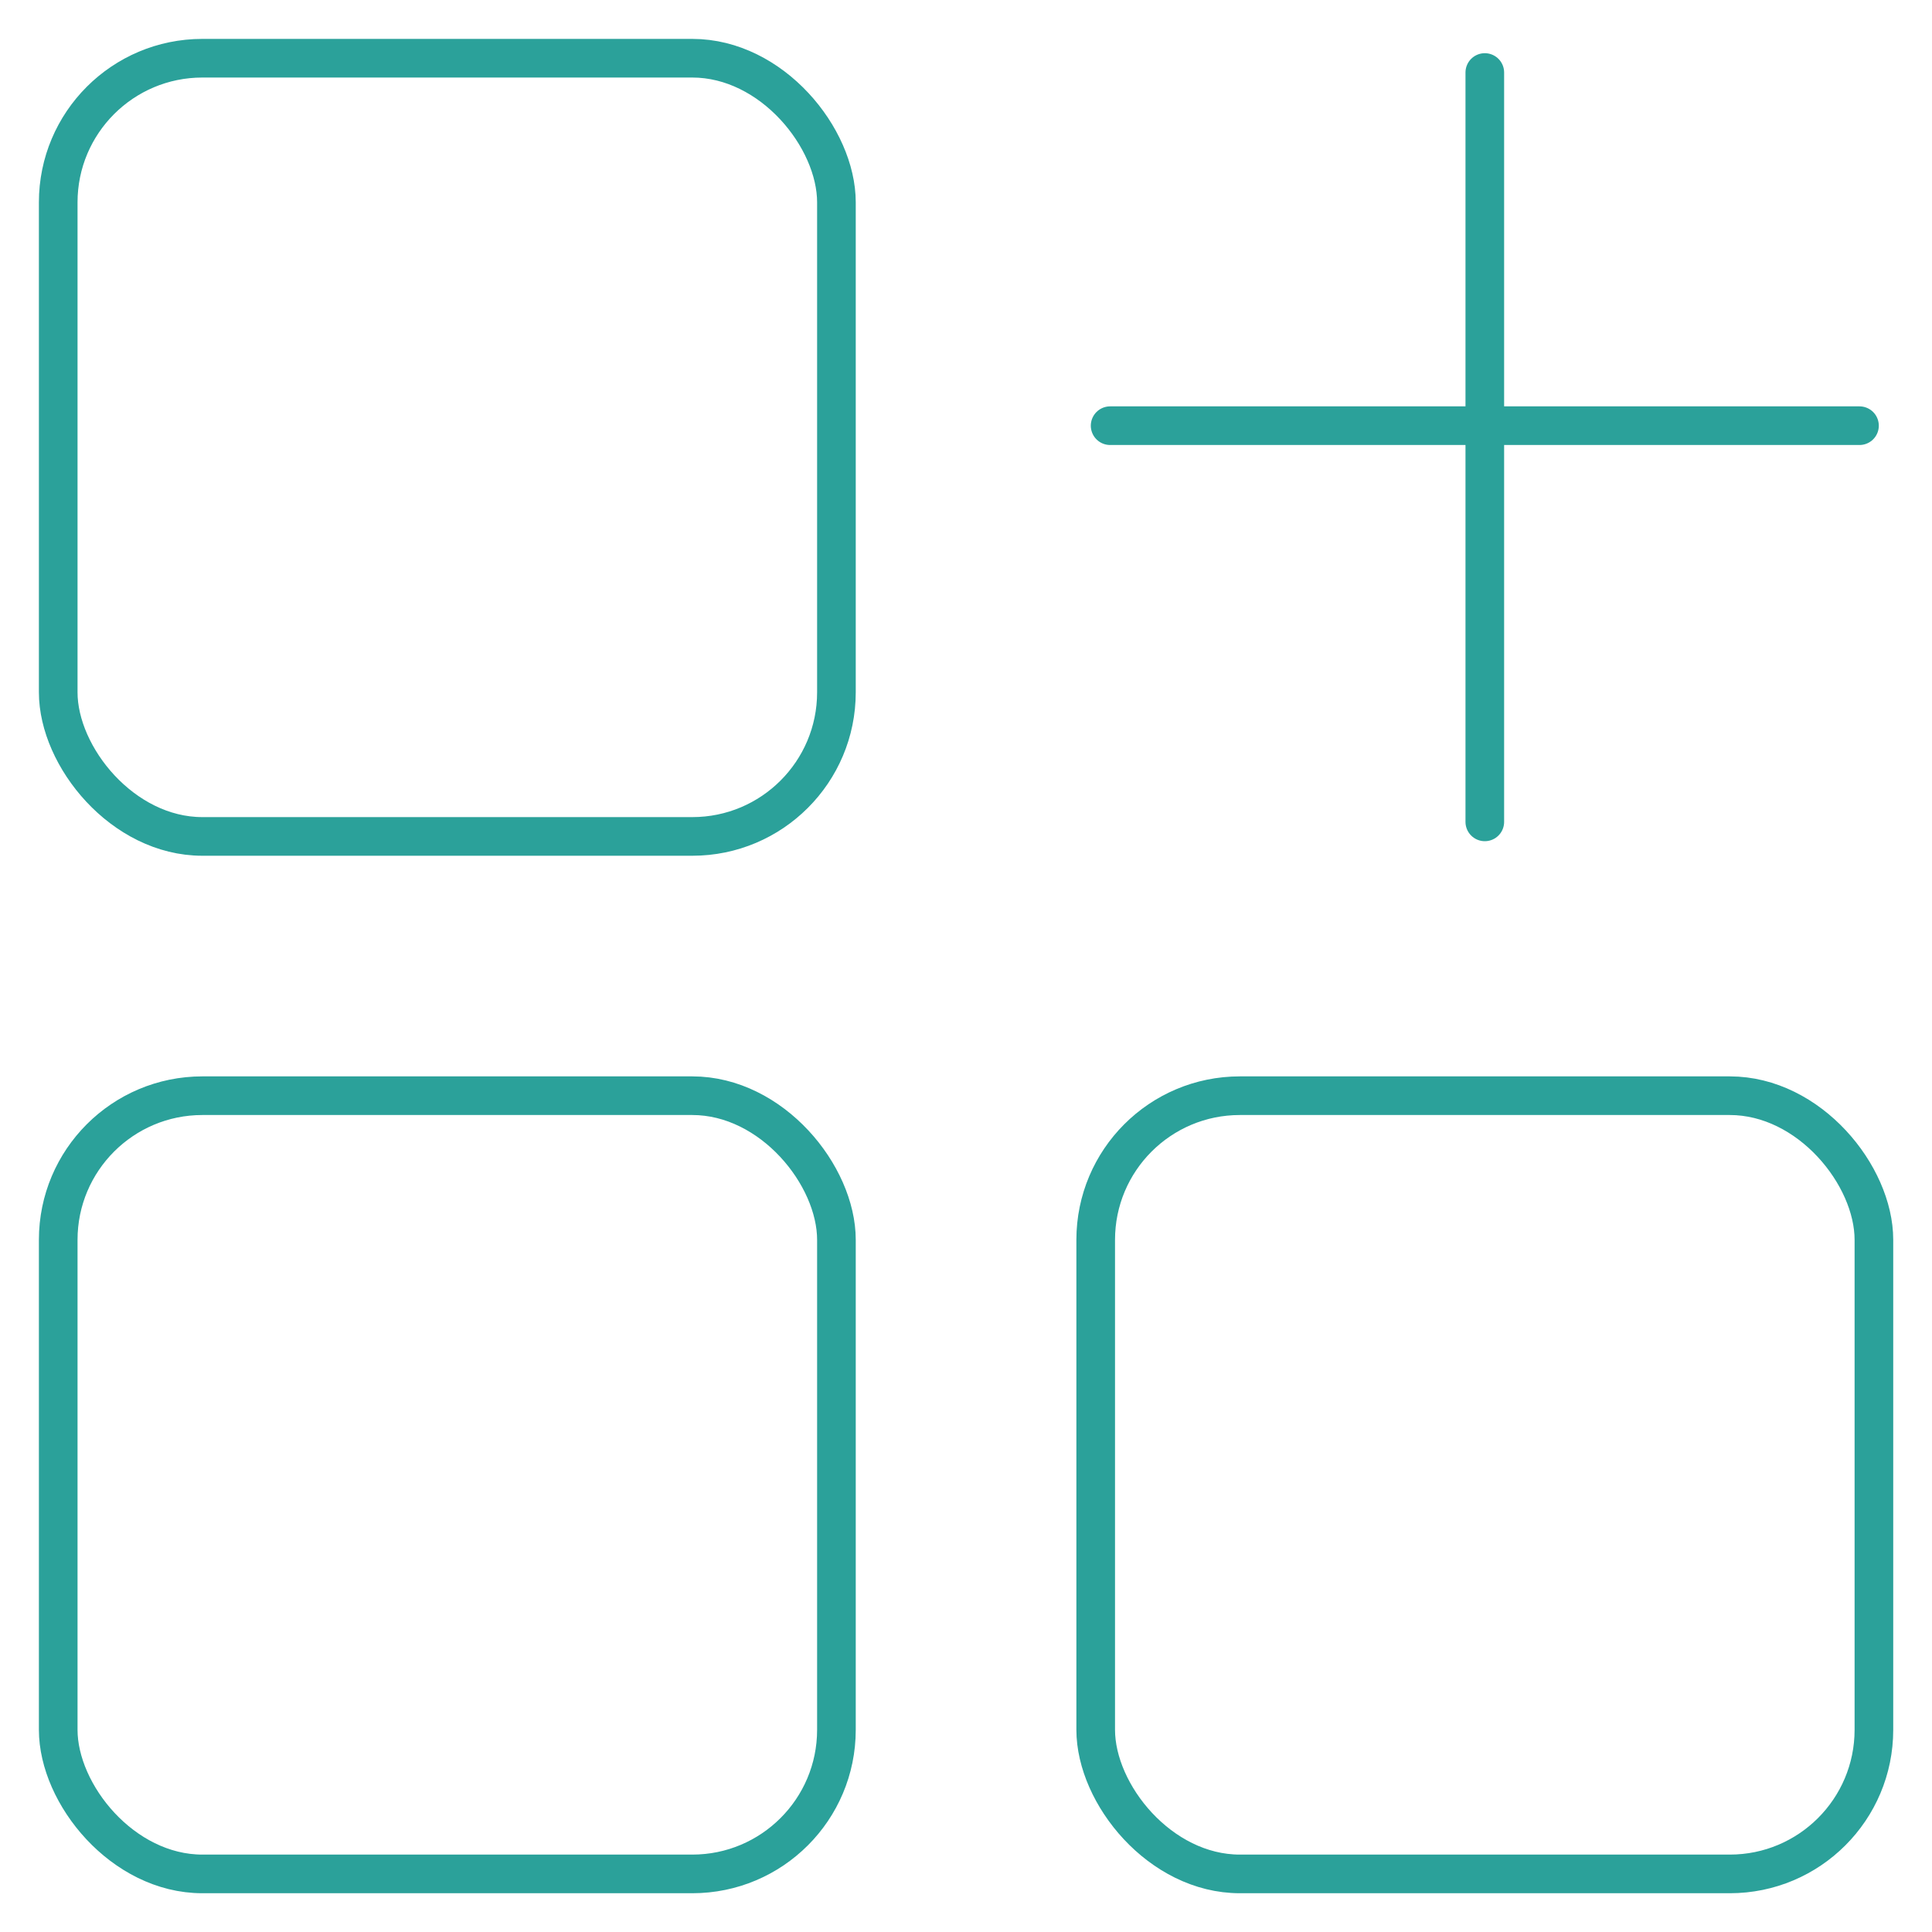
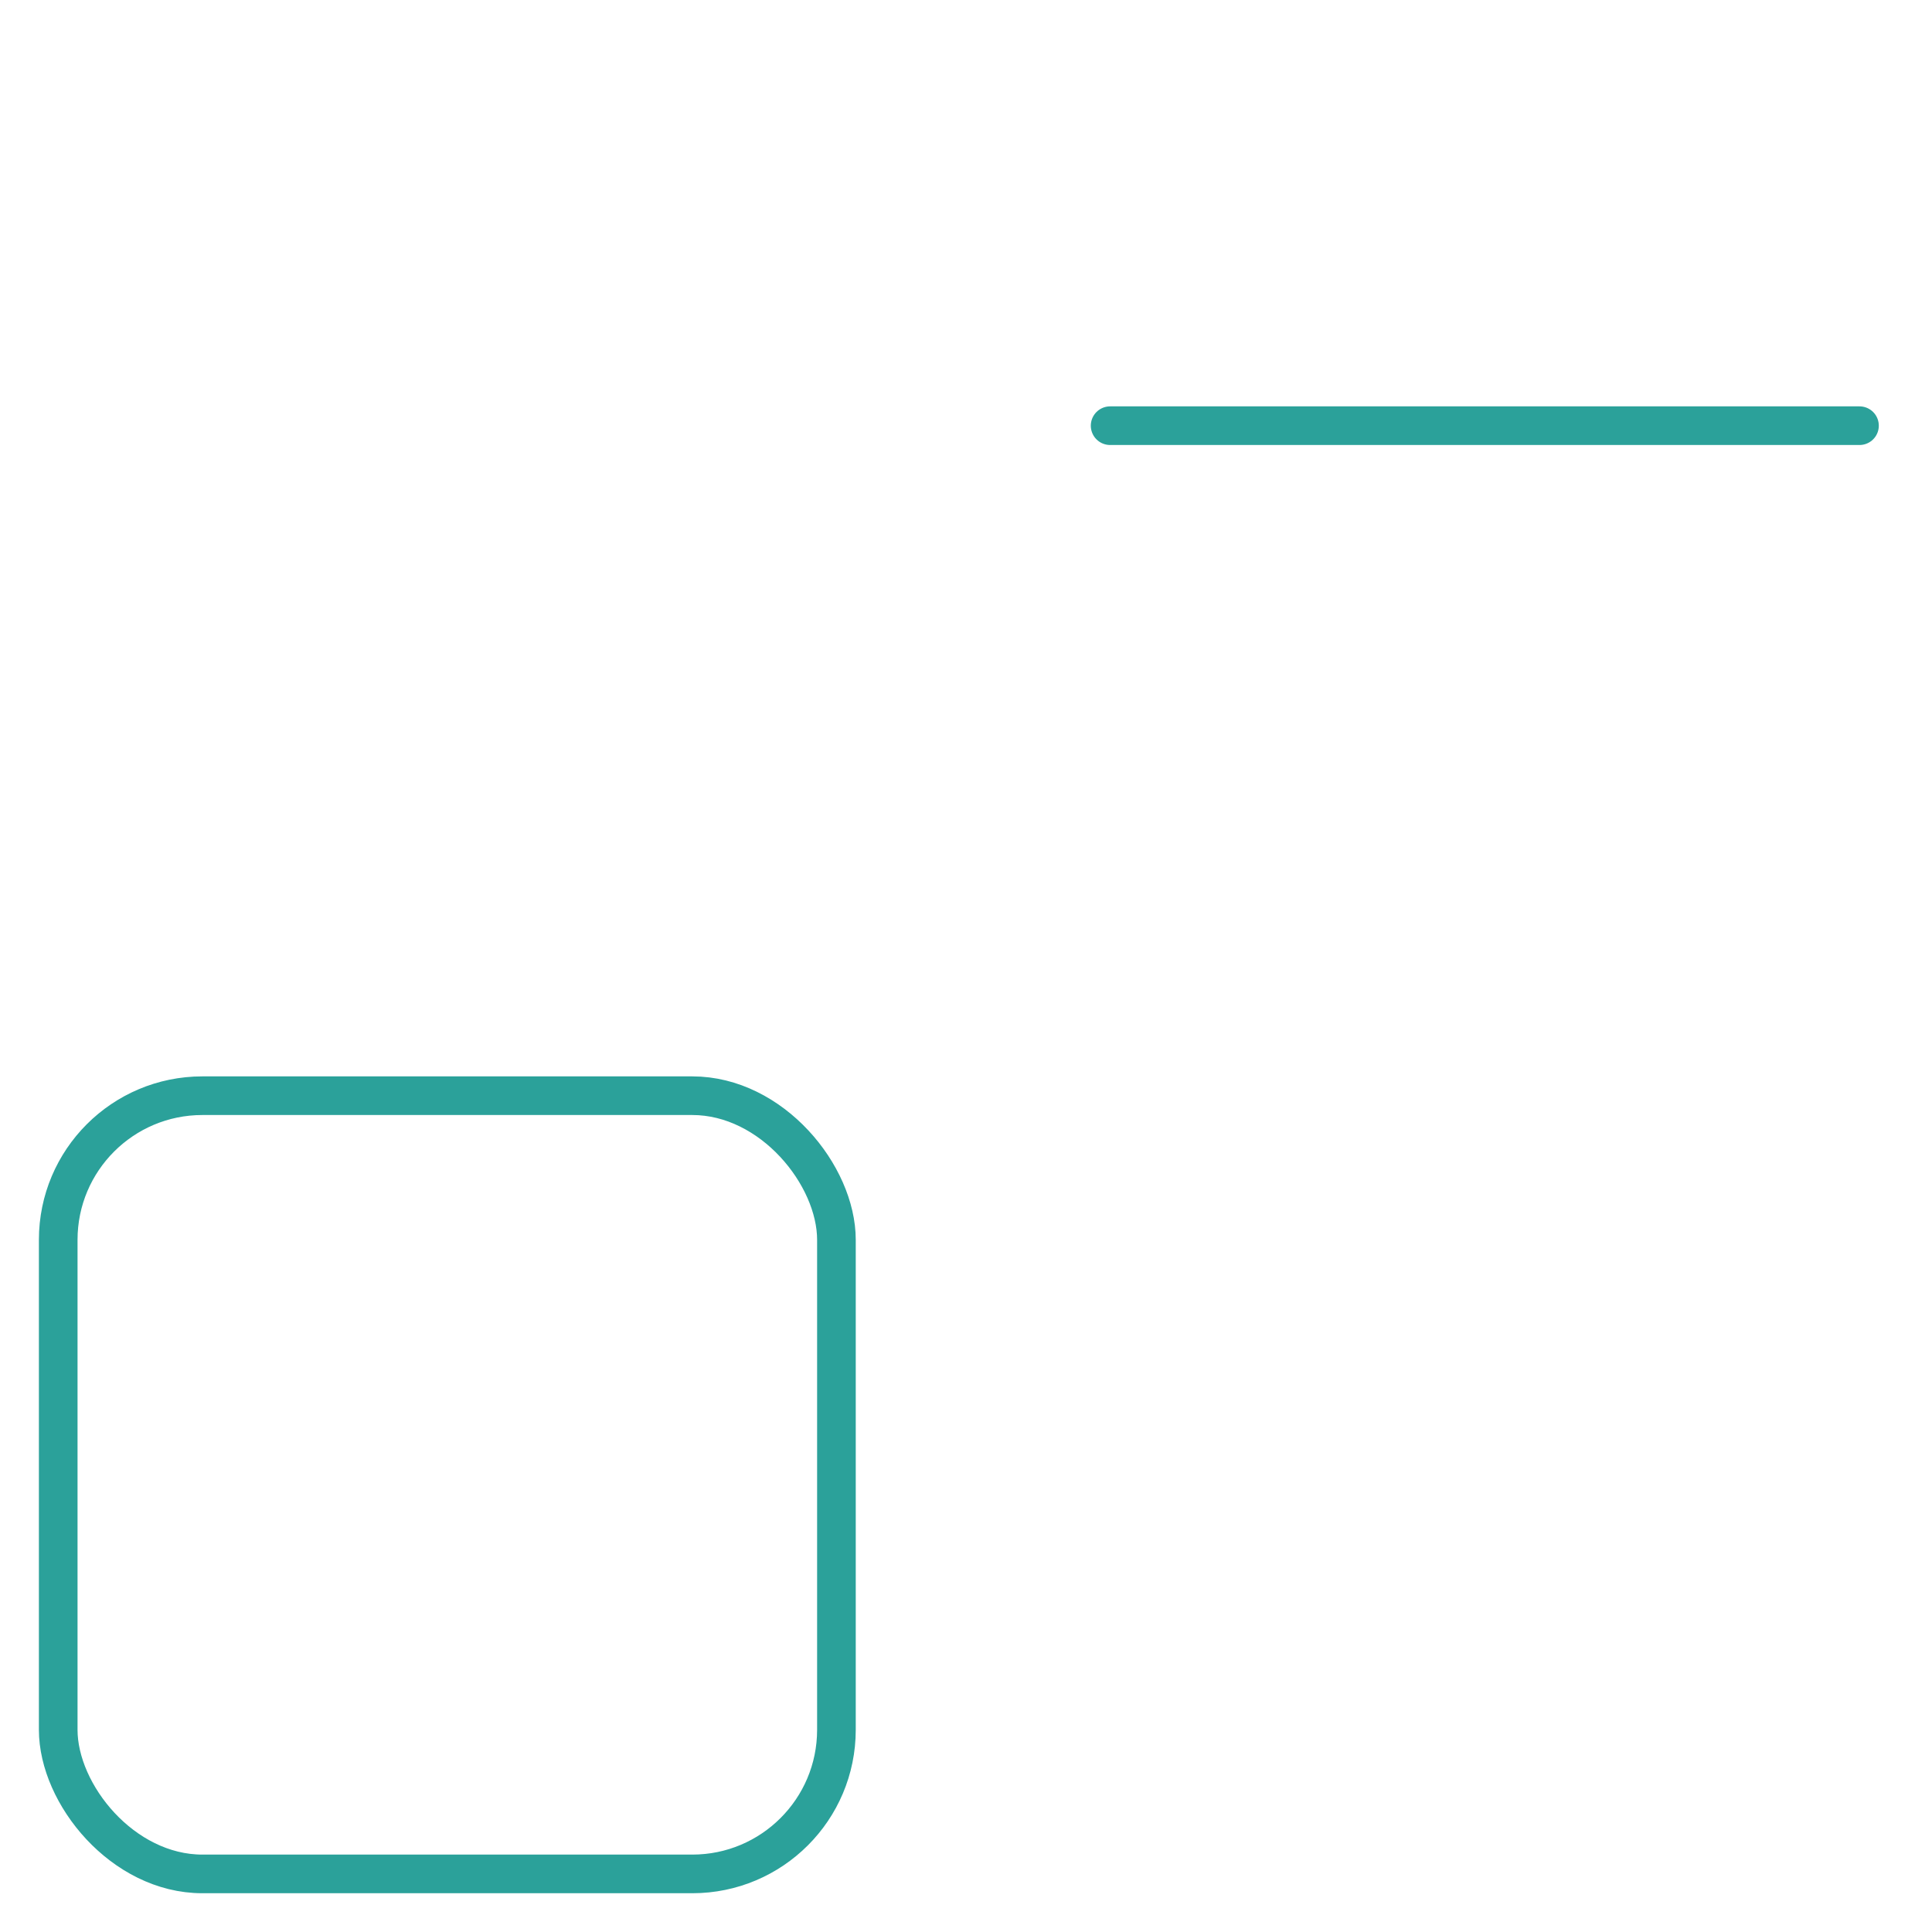
<svg xmlns="http://www.w3.org/2000/svg" id="Ebene_1" viewBox="0 0 150 150">
  <rect x="4.52" y="85.07" width="60.42" height="60.42" rx="11.19" ry="11.19" style="fill: none; stroke: #2ba19a; stroke-width: 3px;" />
-   <rect x="4.52" y="4.52" width="60.42" height="60.42" rx="11.19" ry="11.19" style="fill: none; stroke: #2ba19a; stroke-width: 3px;" />
-   <rect x="85.07" y="85.07" width="60.42" height="60.42" rx="11.19" ry="11.19" style="fill: none; stroke: #2ba19a; stroke-width: 3px;" />
-   <path d="M115.28,5.63v58.18" style="fill: none; stroke: #2ba19a; stroke-linecap: round; stroke-width: 3px;" />
  <path d="M86.19,33.05h58.18" style="fill: none; stroke: #2ba19a; stroke-linecap: round; stroke-width: 3px;" />
</svg>